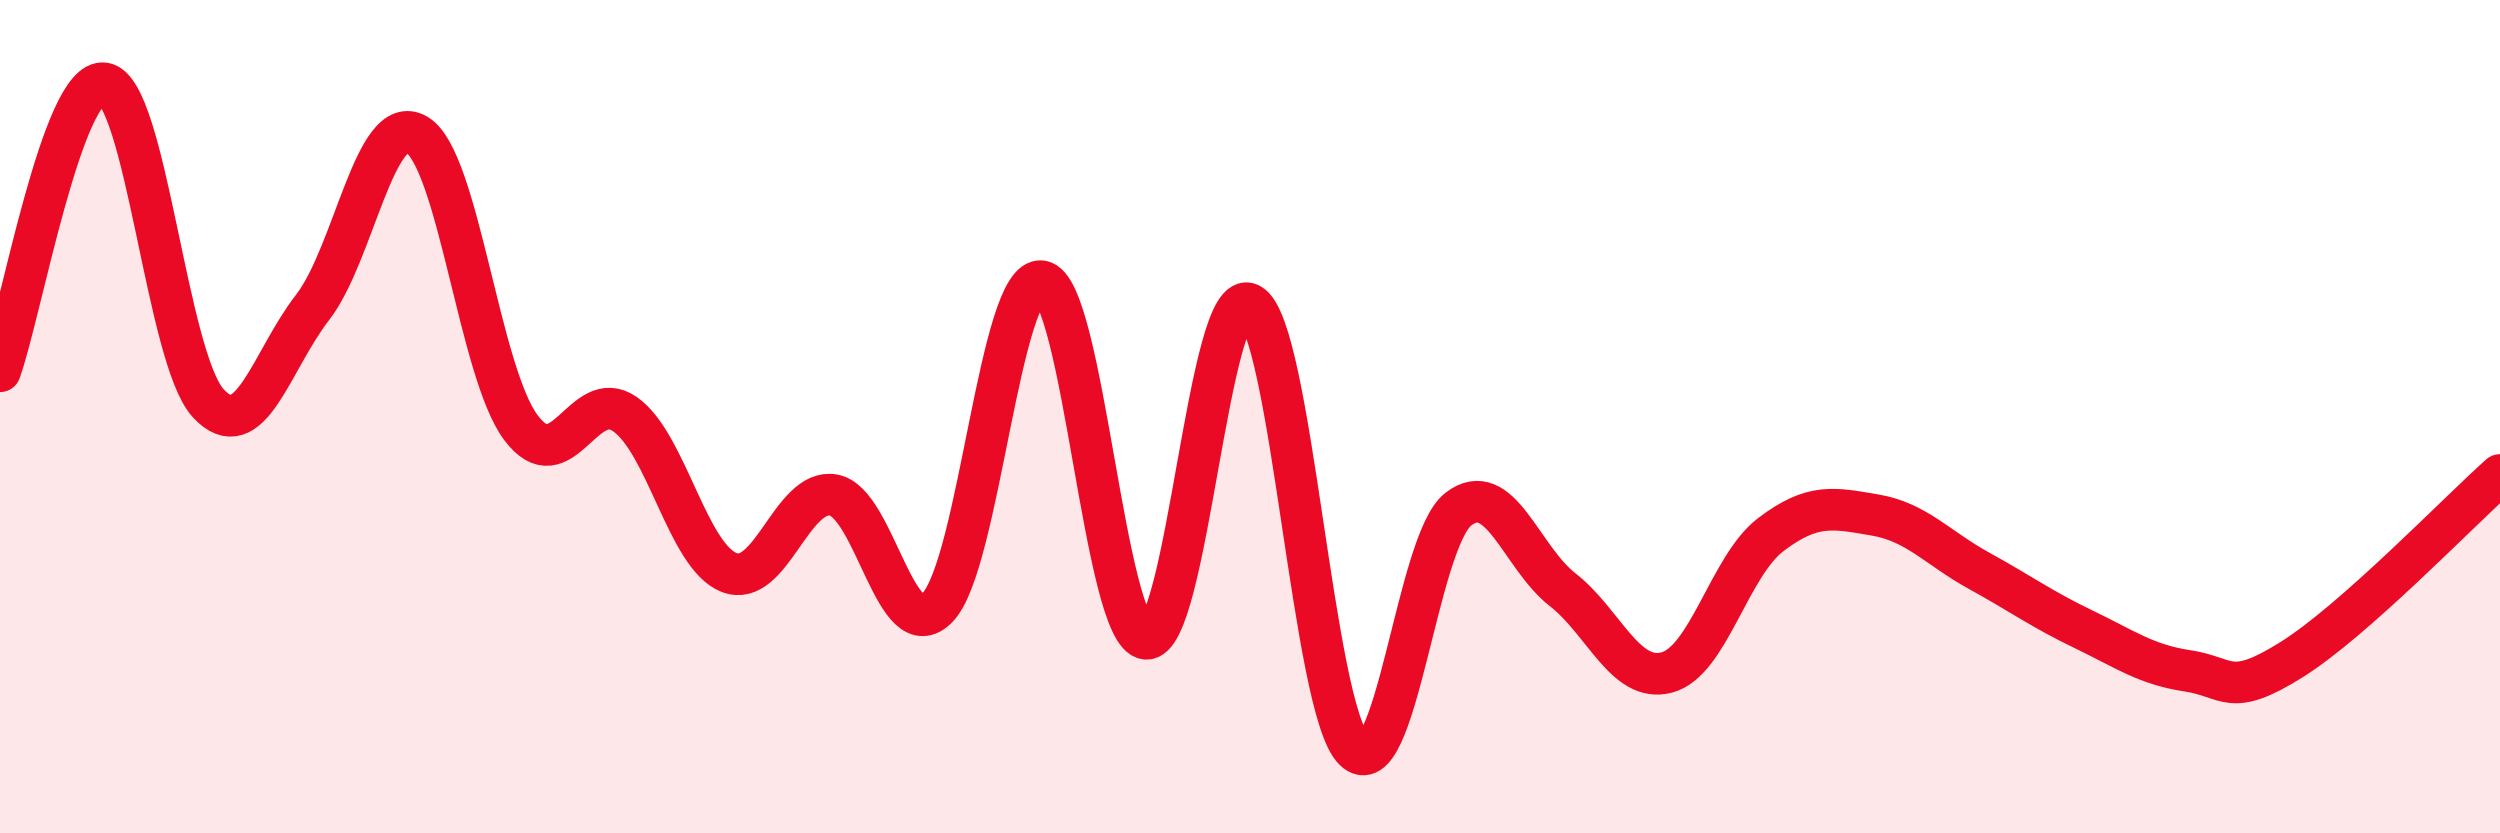
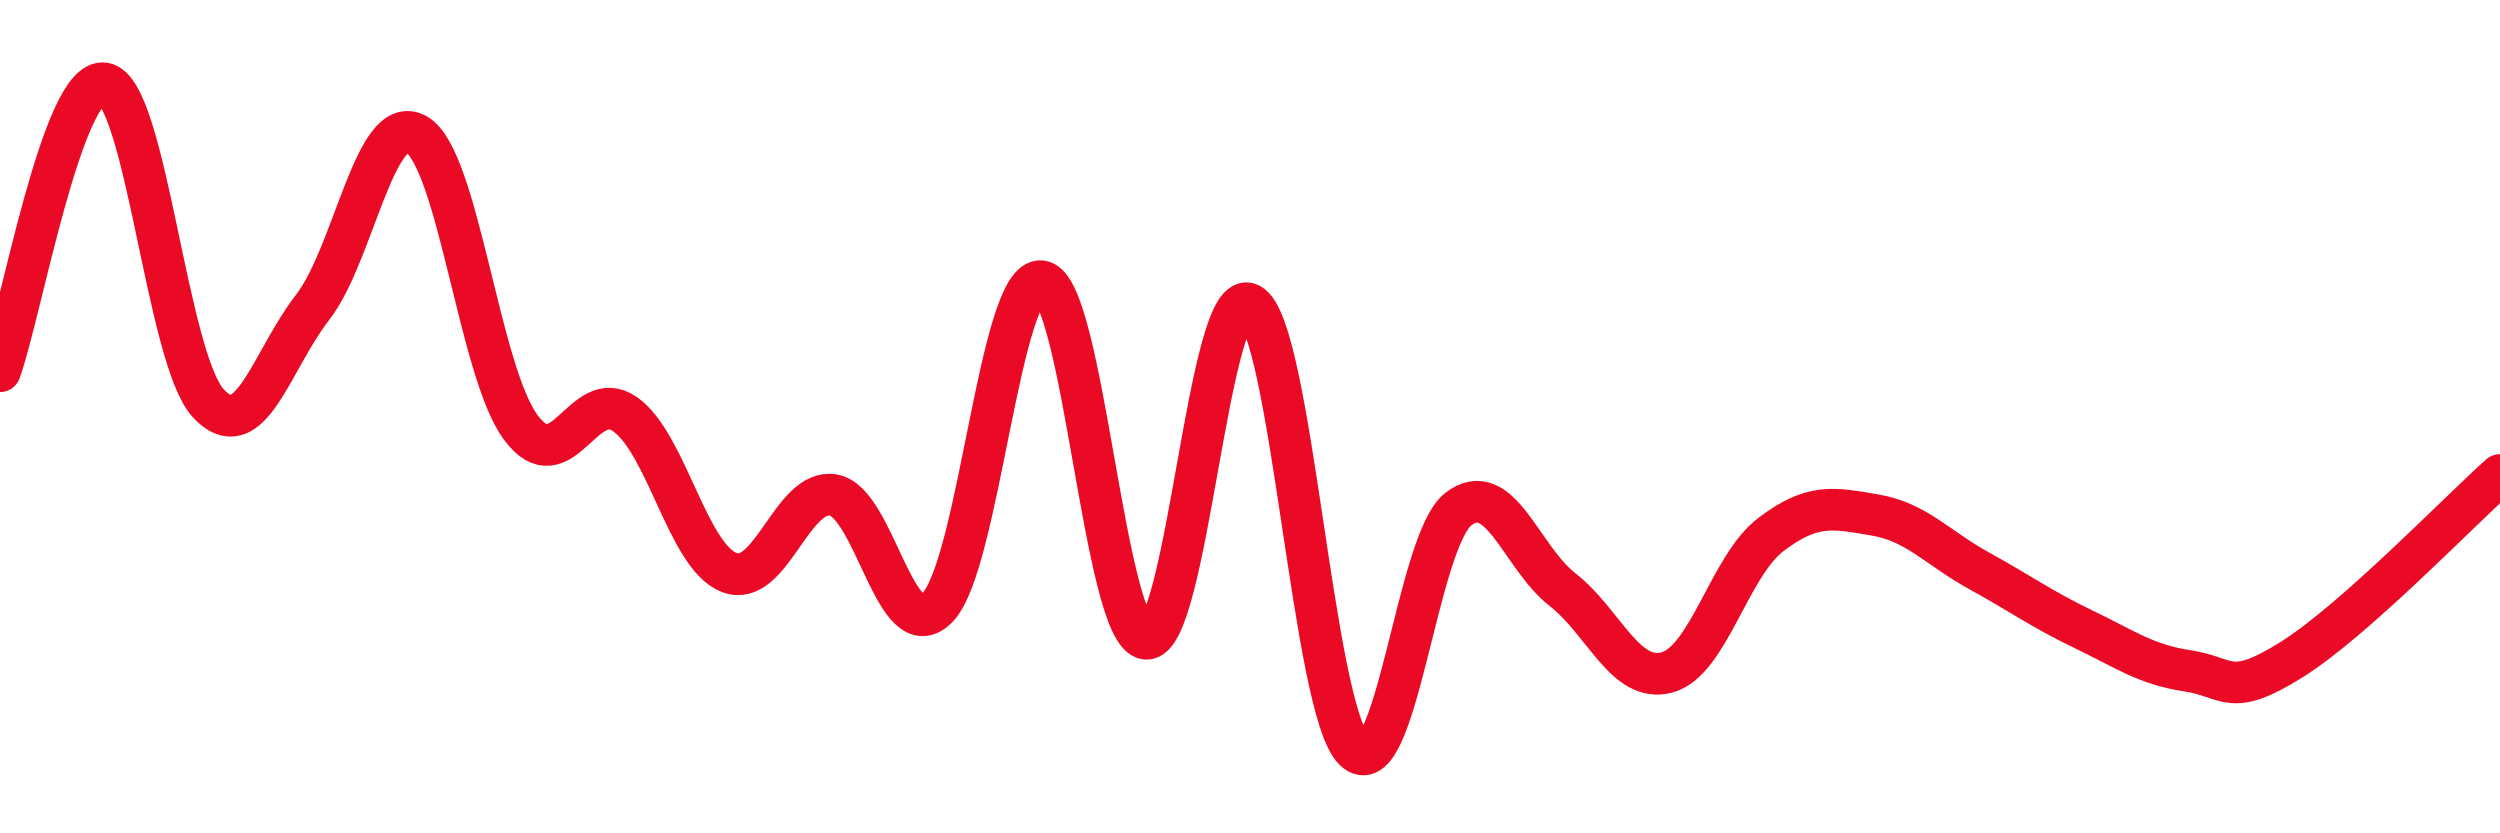
<svg xmlns="http://www.w3.org/2000/svg" width="60" height="20" viewBox="0 0 60 20">
-   <path d="M 0,8.91 C 0.5,7.53 1.5,1.85 2.5,2 C 3.5,2.15 4,8.6 5,9.68 C 6,10.76 6.5,8.67 7.5,7.38 C 8.5,6.09 9,2.65 10,3.23 C 11,3.81 11.5,8.92 12.5,10.26 C 13.5,11.6 14,9.24 15,9.94 C 16,10.64 16.5,13.35 17.5,13.74 C 18.5,14.13 19,11.71 20,11.88 C 21,12.05 21.5,15.61 22.5,14.58 C 23.5,13.55 24,6.6 25,6.75 C 26,6.9 26.5,15.22 27.5,15.33 C 28.5,15.44 29,6.77 30,7.3 C 31,7.83 31.5,17.02 32.5,18 C 33.5,18.98 34,12.99 35,12.22 C 36,11.45 36.5,13.37 37.5,14.15 C 38.5,14.93 39,16.4 40,16.14 C 41,15.88 41.5,13.59 42.5,12.83 C 43.5,12.07 44,12.19 45,12.36 C 46,12.53 46.5,13.15 47.5,13.7 C 48.5,14.25 49,14.62 50,15.1 C 51,15.58 51.5,15.95 52.5,16.1 C 53.5,16.25 53.5,16.77 55,15.83 C 56.5,14.89 59,12.29 60,11.4L60 20L0 20Z" fill="#EB0A25" opacity="0.1" stroke-linecap="round" stroke-linejoin="round" />
  <path d="M 0,8.91 C 0.5,7.53 1.5,1.85 2.5,2 C 3.5,2.15 4,8.6 5,9.68 C 6,10.76 6.5,8.67 7.5,7.38 C 8.5,6.09 9,2.65 10,3.23 C 11,3.81 11.5,8.92 12.5,10.26 C 13.5,11.6 14,9.24 15,9.94 C 16,10.64 16.5,13.35 17.5,13.74 C 18.5,14.13 19,11.71 20,11.88 C 21,12.05 21.5,15.61 22.5,14.58 C 23.5,13.55 24,6.6 25,6.75 C 26,6.9 26.5,15.22 27.5,15.33 C 28.5,15.44 29,6.77 30,7.3 C 31,7.83 31.5,17.02 32.5,18 C 33.5,18.98 34,12.99 35,12.22 C 36,11.45 36.5,13.37 37.5,14.15 C 38.5,14.93 39,16.4 40,16.14 C 41,15.88 41.5,13.59 42.5,12.83 C 43.5,12.07 44,12.19 45,12.36 C 46,12.53 46.5,13.15 47.5,13.7 C 48.5,14.25 49,14.62 50,15.1 C 51,15.58 51.5,15.95 52.5,16.1 C 53.5,16.25 53.5,16.77 55,15.83 C 56.5,14.89 59,12.29 60,11.4" stroke="#EB0A25" stroke-width="1" fill="none" stroke-linecap="round" stroke-linejoin="round" />
</svg>